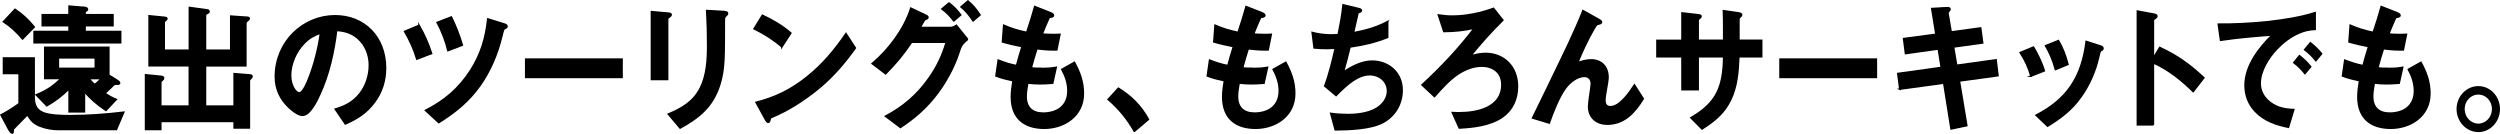
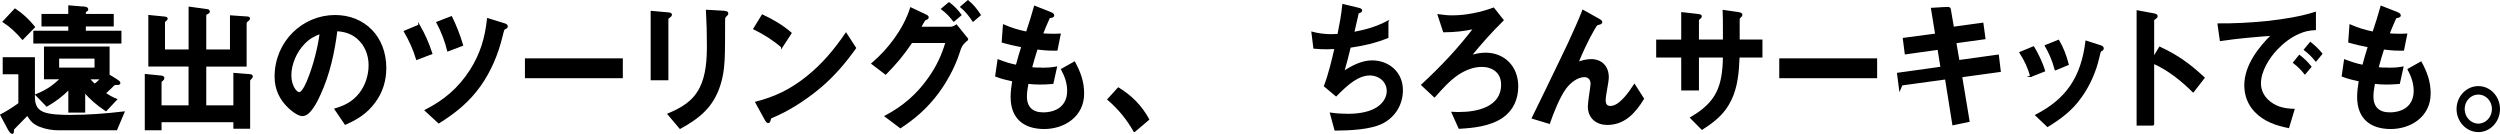
<svg xmlns="http://www.w3.org/2000/svg" id="_レイヤー_2" width="471.25" height="25.25" viewBox="0 0 471.25 25.25">
  <defs>
    <style>.cls-1{stroke:#000;stroke-miterlimit:10;stroke-width:.3px;}</style>
  </defs>
  <g id="statement">
    <path class="cls-1" d="M6.43,10.94v7.25c0,1.38.31,2.41,1.58,3,1.23.57,3.68.62,5.05.62,3.52,0,6.76-.24,10.26-.65l-1.38,3.25h-10.82c-1.23,0-2.45-.19-3.6-.65-1.2-.49-1.66-1-2.35-2.14-.59.62-2.17,2.19-2.55,2.6-.13.14-.15.27-.15.54s-.05.32-.18.32c-.23,0-.54-.49-.64-.68l-1.46-2.73c1.2-.62,2.3-1.33,3.42-2.14v-5.68H.66v-2.92h5.77ZM2.83,1.76c1.35.89,2.58,2.03,3.62,3.33l-2.2,2.25c-1.1-1.3-2.22-2.35-3.6-3.25L2.83,1.76ZM15.6,1.36c.66.05.89.14.89.41,0,.14-.08.19-.26.3-.13.08-.2.16-.2.3v.41h5.26v2.06h-5.26v1.11h6.71v2.11H6.43v-2.11h6.59v-1.11h-5.05v-2.06h5.05v-1.62l2.58.22ZM21.98,15.08c.36.22.56.38.56.54,0,.22-.15.24-.31.24h-.36c-.33,0-.41.08-.87.57-.23.24-.94.89-1.23,1.16.69.46,1.35.84,2.14,1.16l-1.94,2.06c-1.53-1.03-2.86-2.11-4.06-3.55v3.82h-2.88v-4.36c-1.28,1.3-2.68,2.35-4.21,3.22l-1.99-2.06c1.91-.76,3.19-1.62,4.7-3.09h-3.09v-5.87h12.07v5.25l1.46.89ZM11,12.89h6.97v-2h-6.97v2ZM16.77,14.81c.31.43.69.79,1.05,1.14.48-.32.87-.7,1.28-1.14h-2.32Z" />
    <path class="cls-1" d="M46.62,3.25c.26.03.36.11.36.24s-.08.22-.28.38c-.26.19-.36.32-.36.6v7.93h-7.61v7.61h5.41v-6.12l3.01.24c.2.03.36.14.36.27s-.08.24-.23.38c-.23.22-.28.32-.28.51v8.82h-2.86v-1.22h-13.84v1.52h-2.86v-10.31l2.99.3c.23.03.41.14.41.32,0,.14-.1.3-.23.38-.23.16-.31.24-.31.35v4.55h5.39v-7.61h-7.58V2.98l2.99.3c.23.03.36.11.36.24,0,.11-.05.19-.23.32-.23.16-.28.27-.28.43v5.2h4.75V1.41l3.37.46c.2.03.33.14.33.3s-.08.24-.26.32c-.36.16-.41.24-.41.49v6.5h4.77V3.04l3.11.22Z" />
    <path class="cls-1" d="M60.28,17.79c-.54,1.19-1.84,3.95-3.27,3.95-.79,0-2.04-.97-2.6-1.54-1.61-1.54-2.5-3.44-2.5-5.74,0-6.58,5.21-11.48,11.26-11.48,5.49,0,9.5,3.98,9.5,9.85,0,2.38-.69,4.57-2.09,6.44-1.51,2.03-3.29,3.14-5.49,4.09l-1.89-2.79c1.86-.57,3.32-1.27,4.62-2.9,1.17-1.49,1.81-3.44,1.81-5.39s-.74-3.84-2.25-5.12c-1.2-1-2.43-1.33-3.93-1.43-.51,4.11-1.43,8.31-3.17,12.05ZM57.3,8.18c-1.46,1.49-2.53,3.84-2.53,6.01,0,2.03,1.05,3.33,1.63,3.33.71,0,1.56-2.08,1.79-2.71,1-2.46,1.89-5.93,2.22-8.58-1.25.46-2.17.97-3.11,1.95Z" />
    <path class="cls-1" d="M79,4.77c1.02,1.79,1.71,3.36,2.35,5.31l-2.78,1.06c-.54-1.84-1.35-3.57-2.3-5.22l2.73-1.14ZM95.01,4.52c.36.11.56.22.56.43s-.15.32-.33.38c-.31.11-.33.19-.64,1.43-.82,3.46-2.22,6.66-4.08,9.31-2.2,3.09-4.72,5.09-7.81,7.04l-2.5-2.3c3.52-1.81,6.2-4.01,8.45-7.47,1.99-3.11,2.88-6.06,3.29-9.77l3.06.95ZM85.08,3.2c.84,1.71,1.53,3.49,2.07,5.31l-2.71,1.03c-.46-1.87-1.15-3.63-2.04-5.31l2.68-1.03Z" />
    <path class="cls-1" d="M99.1,14.59v-3.44h18.15v3.44h-18.15Z" />
    <path class="cls-1" d="M125.85,2.47c.38.03.66.08.66.3,0,.16-.1.27-.41.49-.15.11-.26.22-.26.3v11.42h-3.04V2.2l3.04.27ZM136.5,2.2c.43.03.64.11.64.32,0,.16-.08.27-.38.54-.2.19-.23.27-.23,1.19,0,1.84,0,3.6-.03,5.41-.03,2.17-.18,4.2-.82,6.25-1.3,4.2-3.93,6.28-7.48,8.23l-2.22-2.63c2.5-1.06,4.67-2.25,6.02-4.87,1.23-2.41,1.4-5.39,1.4-8.07,0-2.19-.05-4.39-.18-6.58l3.27.19Z" />
    <path class="cls-1" d="M147.38,8.83c-1.58-1.38-3.37-2.49-5.23-3.41l1.56-2.54c1.86.87,3.8,1.98,5.36,3.36l-1.69,2.6ZM154.86,16.19c-2.32,2.03-5.44,4.11-8.14,5.36-.77.35-.94.43-1.2.54-.31.14-.33.22-.38.46-.05.24-.13.51-.33.51s-.36-.24-.61-.7l-1.68-3.06c3.65-.95,6.46-2.3,9.47-4.68,2.99-2.35,5.31-5.12,7.48-8.28l1.76,2.71c-1.94,2.71-3.88,4.98-6.36,7.15Z" />
    <path class="cls-1" d="M182.41,7.42c-1.23.97-1.35,1.52-1.71,2.63-.94,2.87-2.53,5.58-3.98,7.53-2.07,2.73-4.21,4.6-6.99,6.44l-2.81-2.11c3.32-1.76,5.97-4.01,8.19-7.17,1.53-2.17,2.5-4.22,3.27-6.79h-6.54c-1.61,2.38-2.88,3.9-4.9,5.96l-2.53-1.92c3.09-2.63,6-6.42,7.28-10.45l2.76,1.3c.33.16.46.24.46.43s-.15.27-.38.35c-.23.08-.31.16-1.07,1.57h5.72c.38,0,.79-.19,1.1-.41l2.14,2.65ZM179.78,3.93c-.66-.89-1.33-1.57-2.22-2.25l1.33-1.11c.87.65,1.56,1.35,2.2,2.25l-1.3,1.11ZM183.43,3.93c-.64-.97-1.38-1.89-2.27-2.63l1.3-1.11c.87.68,1.66,1.68,2.27,2.63l-1.3,1.11Z" />
    <path class="cls-1" d="M196.28,12.92c.97,0,1.86-.05,2.81-.22l-.66,2.98c-.87.08-1.81.11-2.43.11-.74,0-1.51-.05-2.27-.14-.13.7-.31,1.68-.31,2.49,0,2.19,1.23,3.19,3.22,3.19,2.53,0,4.67-1.27,4.67-4.22,0-1.46-.48-2.79-1.15-4.03l2.37-1.33c1.02,1.89,1.68,3.65,1.68,5.87,0,4.3-3.68,6.55-7.38,6.55s-6.18-1.84-6.18-5.9c0-1.03.15-2.06.31-3.06-1.07-.22-2.17-.49-3.22-.89l.43-2.98c1.23.46,2.17.79,3.45,1.03.33-1.22.66-2.41,1.05-3.6-1.25-.24-2.48-.51-3.7-.87l.23-3.14c1.56.68,2.68,1,4.34,1.35.54-1.62,1.07-3.25,1.51-4.87l2.94,1.16c.33.14.59.27.59.49,0,.27-.33.32-.54.35-.15.03-.26.05-.31.16-.36.76-.97,2.22-1.28,3.03.64.05,1.3.08,1.94.08.49,0,.94,0,1.4-.03l-.59,2.92h-.71c-1,0-2.02-.08-3.04-.22-.38,1.19-.74,2.41-1.07,3.63.61.08,1.12.08,1.89.08Z" />
    <path class="cls-1" d="M213.82,24.75c-1.3-2.33-2.94-4.3-4.93-6.01l1.92-2.11c2.42,1.49,4.24,3.3,5.67,5.87l-2.65,2.25Z" />
-     <path class="cls-1" d="M236.11,12.92c.97,0,1.86-.05,2.81-.22l-.66,2.98c-.87.08-1.81.11-2.42.11-.74,0-1.51-.05-2.27-.14-.13.7-.31,1.68-.31,2.49,0,2.19,1.23,3.19,3.22,3.19,2.53,0,4.67-1.27,4.67-4.22,0-1.46-.48-2.79-1.15-4.03l2.37-1.33c1.02,1.89,1.68,3.65,1.68,5.87,0,4.3-3.68,6.55-7.38,6.55s-6.18-1.84-6.18-5.9c0-1.03.15-2.06.31-3.06-1.07-.22-2.17-.49-3.22-.89l.43-2.98c1.23.46,2.17.79,3.45,1.03.33-1.22.66-2.41,1.05-3.6-1.25-.24-2.48-.51-3.7-.87l.23-3.14c1.56.68,2.68,1,4.34,1.35.54-1.62,1.07-3.25,1.51-4.87l2.94,1.16c.33.14.59.27.59.49,0,.27-.33.32-.54.35-.15.03-.26.05-.31.16-.36.76-.97,2.22-1.28,3.03.64.05,1.3.08,1.94.08.49,0,.94,0,1.4-.03l-.59,2.92h-.71c-1,0-2.02-.08-3.04-.22-.38,1.19-.74,2.41-1.07,3.63.61.08,1.12.08,1.89.08Z" />
    <path class="cls-1" d="M261.57,4.09v2.95c-2.53,1-4.44,1.41-7.1,1.81-.38,1.6-.79,3.19-1.25,4.76,1.56-1.08,3.5-2.08,5.41-2.08,3.04,0,5.67,2.08,5.67,5.47,0,2.63-1.38,4.87-3.57,6.06-2.35,1.27-6.38,1.38-9.04,1.41l-.84-3.09c1.1.16,2.2.22,3.29.22,1.91,0,4.37-.32,5.9-1.57.87-.7,1.51-1.71,1.51-2.87,0-1.89-1.63-3.09-3.29-3.09-2.2,0-4.14,1.62-6.41,3.93l-2.14-1.79c.87-2.3,1.43-4.71,1.99-7.12-.46.03-1.02.05-1.56.05-.79,0-1.61-.03-2.43-.11l-.36-2.9c1.1.3,2.43.46,3.55.46.46,0,.92-.03,1.35-.05.38-1.87.74-3.74.92-5.63l2.91.7c.43.11.54.22.54.35,0,.22-.23.3-.43.38-.15.05-.2.08-.23.19-.05.24-.77,3.33-.84,3.65,2.48-.49,4.19-.95,6.46-2.11Z" />
    <path class="cls-1" d="M273.9,3.04c2.42,0,5.33-.6,7.63-1.46l1.76,2.22c-2.32,2.3-4.06,4.25-6.13,6.79.94-.32,1.89-.51,2.88-.51,3.45,0,6,2.49,6,6.2,0,2.41-.94,4.44-2.83,5.77-2.35,1.62-5.44,1.92-8.14,2.08l-1.3-2.9c.46.03.89.03,1.35.03,3.24,0,7.99-.92,7.99-5.31,0-2.36-1.76-3.49-3.8-3.49-1.61,0-3.22.65-4.57,1.57-1.61,1.08-3.01,2.68-4.34,4.17l-2.35-2.19c3.57-3.3,6.87-6.77,9.85-10.69-2.12.43-3.6.6-5.74.62l-1.02-3.11c.92.14,1.84.22,2.76.22Z" />
    <path class="cls-1" d="M301.27,3.6c.38.22.61.35.61.57,0,.24-.31.32-.61.38-.33.05-.43.24-1.02,1.27-.89,1.54-2.17,4.22-2.88,6.04.69-.32,1.71-.57,2.55-.57,1.89,0,3.19,1.22,3.19,3.28,0,.41-.13,1.22-.31,2.22-.1.51-.28,1.6-.28,2.06,0,.79.26,1.27,1.05,1.27,1.79,0,3.6-2.71,4.52-4.11l1.66,2.6c-1.63,2.65-3.6,4.79-6.79,4.79-1.91,0-3.5-1.14-3.5-3.33,0-.43.15-1.65.23-2.11.13-.81.28-1.98.28-2.14,0-.89-.49-1.43-1.33-1.43-1.35,0-2.76,1.14-3.57,2.25-1.15,1.54-2.4,4.66-3.04,6.55l-3.14-.95c1.79-3.65,3.6-7.36,5.36-11.04,1.02-2.08,2.02-4.2,2.94-6.33.43-.95.82-1.89,1.2-2.87l2.88,1.62Z" />
    <path class="cls-1" d="M326.19,18.87c-1.25,2.57-3.09,3.98-5.36,5.44l-2.09-2.11c4.85-2.82,6.1-5.77,6.18-11.5h-4.82v6.2h-3.04v-6.2h-4.72v-3.09h4.72V2.44l2.81.32c.46.05.77.08.77.32,0,.16-.08.24-.36.46-.1.08-.18.16-.18.27v3.79h4.82v-2.22c0-1.11,0-2.25-.05-3.36l2.63.38c.54.08.79.16.79.38,0,.14-.05.22-.23.38-.13.11-.28.24-.28.43v4.01h4.29v3.09h-4.31c-.1,2.79-.33,5.66-1.56,8.17Z" />
    <path class="cls-1" d="M335.54,14.59v-3.44h18.15v3.44h-18.15Z" />
-     <path class="cls-1" d="M358.12,16.81l-.38-2.95,8.19-1.14-.56-3.49-6.18.87-.36-2.82,6.1-.81-.79-4.85c1.61-.11,2.71-.16,2.96-.16s.48.05.48.27c0,.14-.08.24-.25.43-.15.16-.15.22-.13.41l.59,3.46,5.56-.76.38,2.82-5.49.76.59,3.46,7.43-1.03.36,2.98-7.28,1,1.4,8.42-2.96.62-1.38-8.64-8.3,1.14Z" />
+     <path class="cls-1" d="M358.12,16.81l-.38-2.95,8.19-1.14-.56-3.49-6.18.87-.36-2.82,6.1-.81-.79-4.85c1.61-.11,2.71-.16,2.96-.16s.48.05.48.27l.59,3.46,5.56-.76.38,2.82-5.49.76.59,3.46,7.43-1.03.36,2.98-7.28,1,1.4,8.42-2.96.62-1.38-8.64-8.3,1.14Z" />
    <path class="cls-1" d="M382.83,14.35c-.41-1.49-1.07-2.95-2.02-4.44l2.5-1.03c.71,1.16,1.63,3.03,2.04,4.47l-2.53,1ZM395.85,8.64c.33.11.56.24.56.46s-.13.32-.33.41c-.13.05-.15.11-.23.27-.05.11-.1.27-.28,1.06-.61,2.65-1.74,5.22-3.32,7.42-1.74,2.46-3.78,3.98-6.28,5.52l-2.17-2.06c5.77-2.98,8.6-7.07,9.45-13.91l2.6.84ZM387.45,13.11c-.46-1.73-1.07-3.11-1.86-4.49l2.43-.97c.79,1.35,1.38,2.84,1.79,4.49l-2.35.97Z" />
    <path class="cls-1" d="M405.91,23.53h-3.01V2.09l3.06.57c.41.08.61.19.61.38s-.13.3-.41.49c-.13.08-.25.19-.25.3v7.12l1.2-2c3.34,1.57,5.49,3.09,8.32,5.71l-2.02,2.6c-2.22-2.19-4.7-4.17-7.5-5.41v11.69Z" />
    <path class="cls-1" d="M436.4,2.39v3.14c-1.2.08-1.99.22-3.11.73-1.53.65-2.96,1.76-4.14,3-1.53,1.62-3.11,4.11-3.11,6.47,0,1.46.74,2.71,1.84,3.55,1.38,1.06,2.86,1.33,4.49,1.38l-1,3.33c-2.3-.46-4.57-1.22-6.28-3.03-1.25-1.33-1.89-3-1.89-4.87,0-3.74,2.66-7.09,5.11-9.5-3.24.24-6.51.51-9.73,1l-.43-3.03c5.31.05,13.2-.54,18.25-2.17ZM434.48,13.86c-.66-.84-1.28-1.41-2.09-2.06l1.05-1.3c.82.65,1.46,1.25,2.12,2.08l-1.07,1.27ZM436.55,11.43c-.66-.81-1.3-1.43-2.12-2.06l1.07-1.3c.82.65,1.43,1.22,2.12,2.06l-1.07,1.3Z" />
    <path class="cls-1" d="M450.09,12.92c.97,0,1.86-.05,2.81-.22l-.66,2.98c-.87.08-1.81.11-2.42.11-.74,0-1.51-.05-2.27-.14-.13.7-.31,1.68-.31,2.49,0,2.19,1.22,3.19,3.22,3.19,2.53,0,4.67-1.27,4.67-4.22,0-1.46-.49-2.79-1.15-4.03l2.37-1.33c1.02,1.89,1.68,3.65,1.68,5.87,0,4.3-3.68,6.55-7.38,6.55s-6.18-1.84-6.18-5.9c0-1.03.15-2.06.31-3.06-1.07-.22-2.17-.49-3.22-.89l.43-2.98c1.23.46,2.17.79,3.45,1.03.33-1.22.66-2.41,1.05-3.6-1.25-.24-2.48-.51-3.7-.87l.23-3.14c1.56.68,2.68,1,4.34,1.35.54-1.62,1.07-3.25,1.51-4.87l2.94,1.16c.33.14.59.27.59.49,0,.27-.33.32-.54.35-.15.03-.25.05-.31.16-.36.76-.97,2.22-1.28,3.03.64.05,1.3.08,1.94.08.49,0,.94,0,1.4-.03l-.59,2.92h-.71c-1,0-2.02-.08-3.04-.22-.38,1.19-.74,2.41-1.07,3.63.61.08,1.12.08,1.89.08Z" />
    <path class="cls-1" d="M471.1,20.55c0,2.3-1.76,4.2-3.93,4.2s-3.96-1.89-3.96-4.2,1.79-4.17,3.96-4.17,3.93,1.87,3.93,4.17ZM464.44,20.55c0,1.6,1.23,2.9,2.73,2.9s2.71-1.3,2.71-2.9-1.2-2.87-2.71-2.87-2.73,1.27-2.73,2.87Z" />
  </g>
</svg>